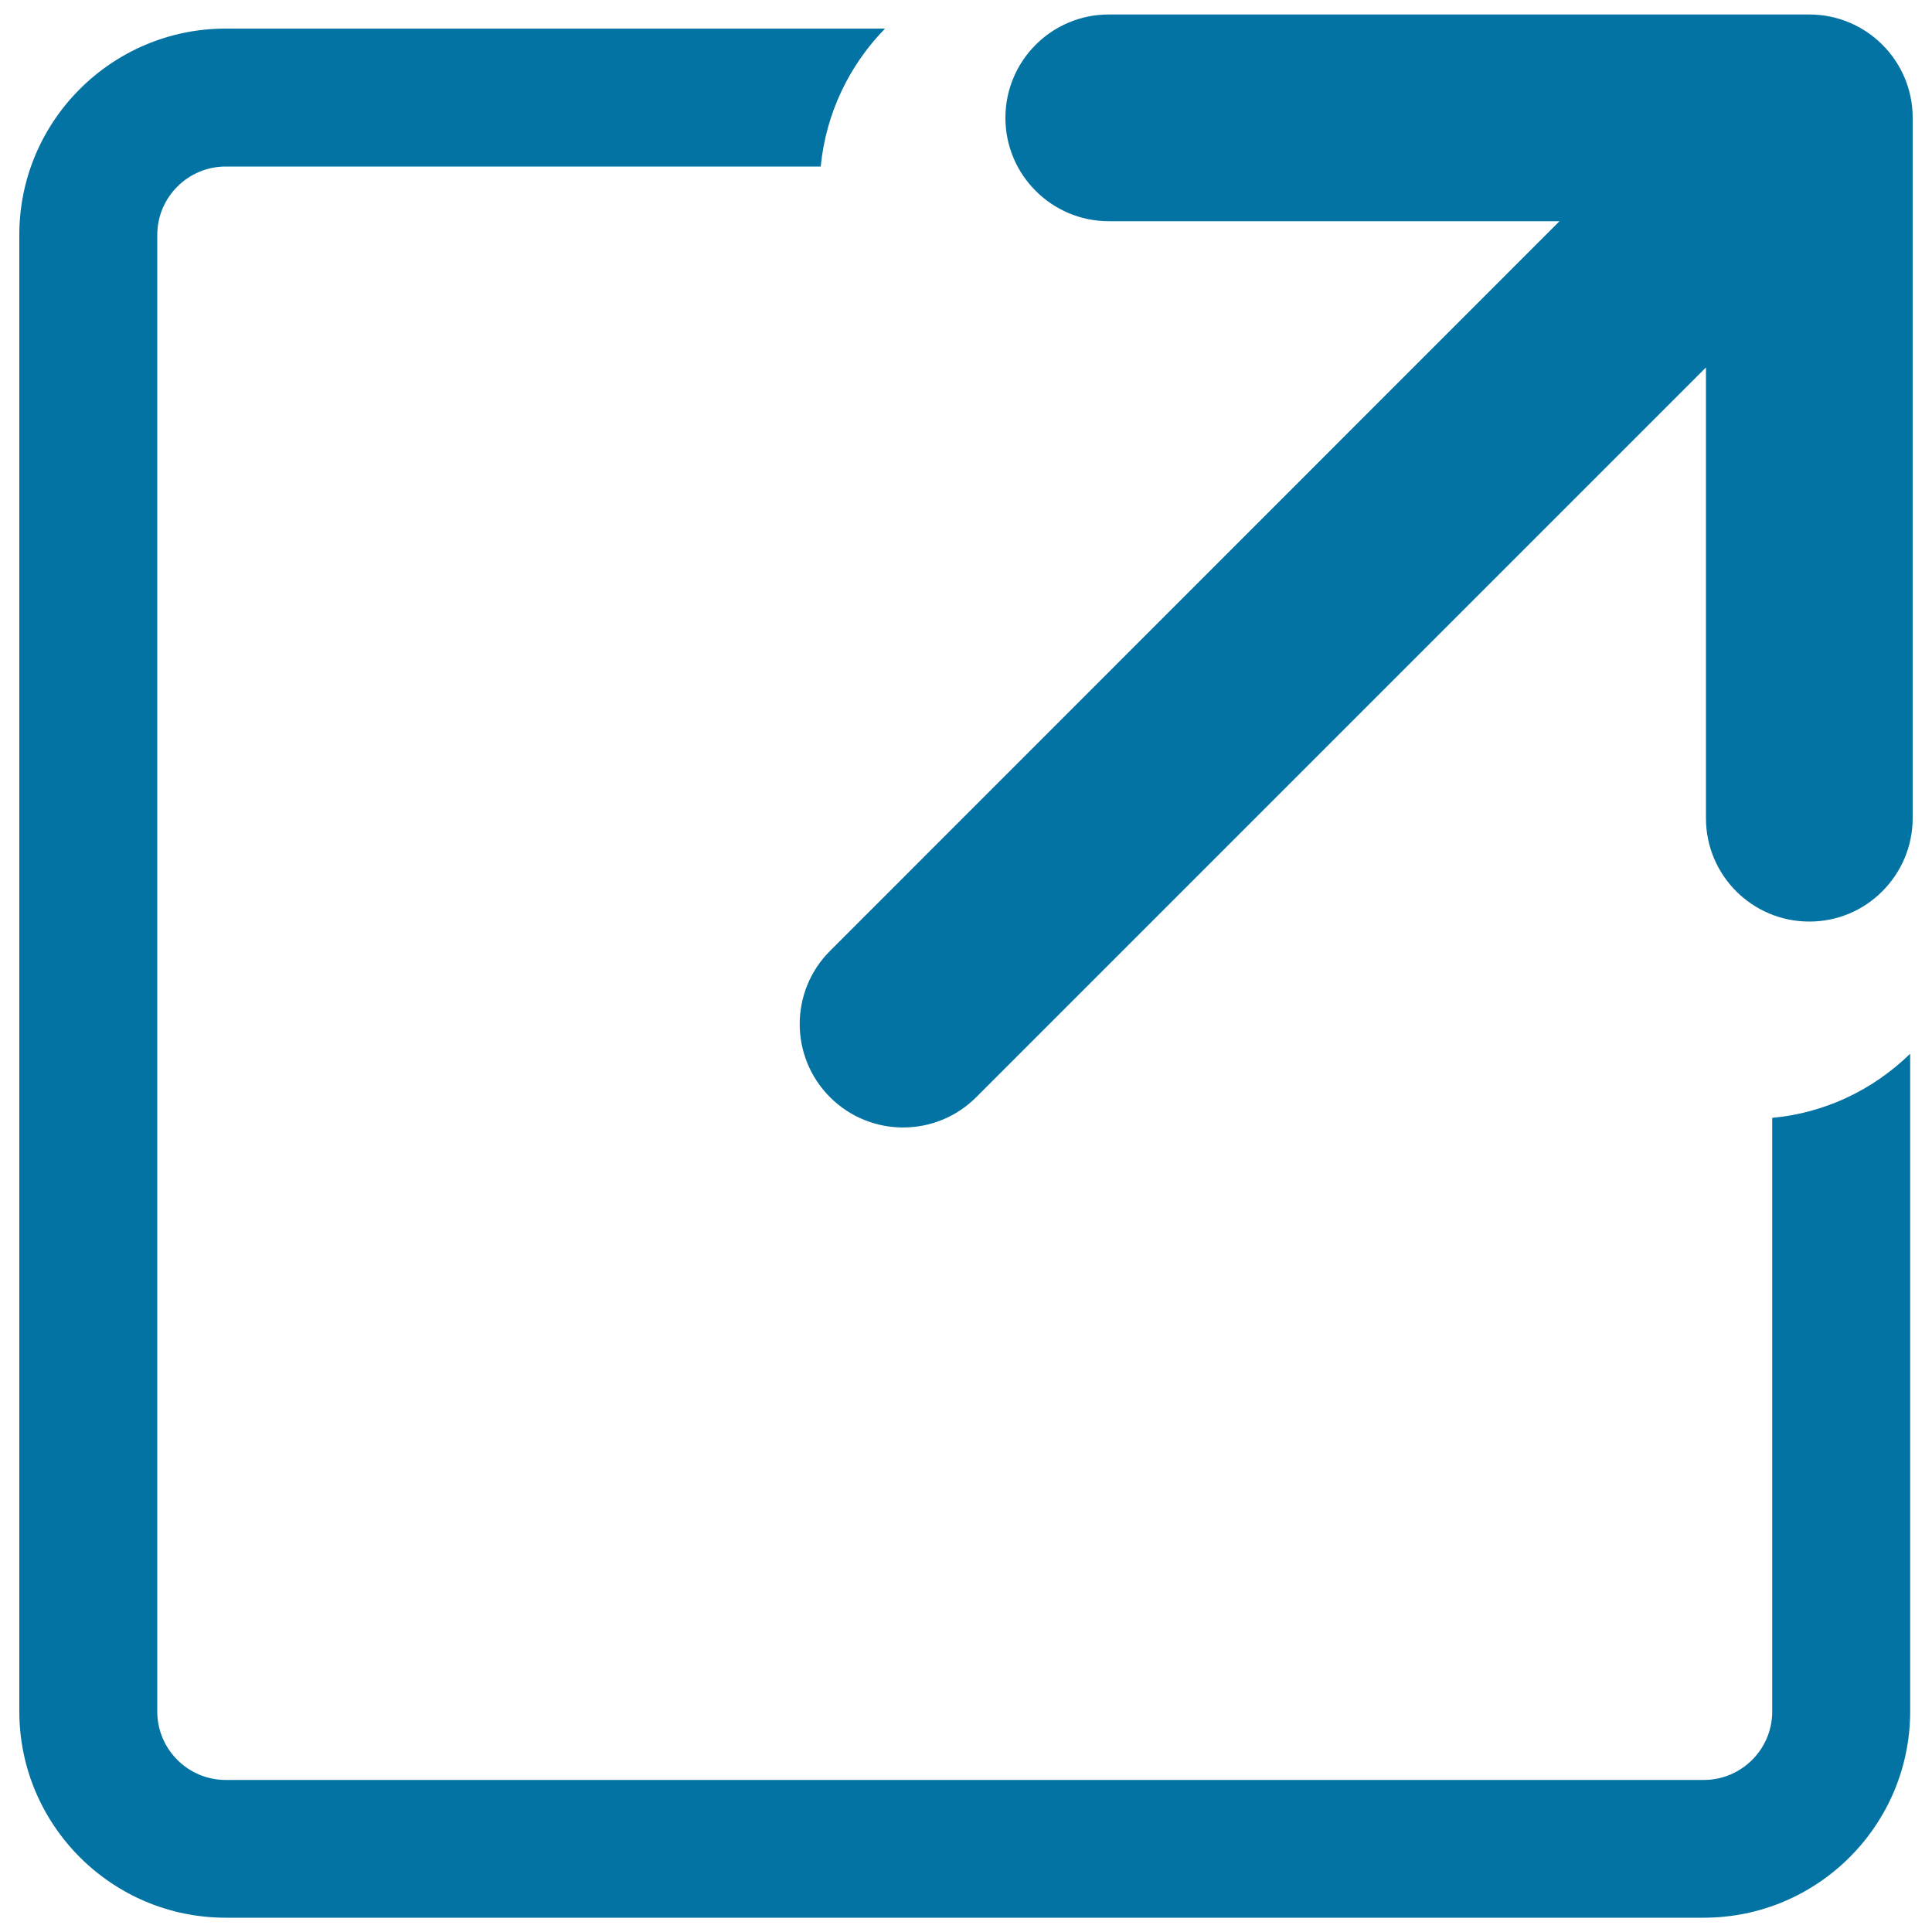
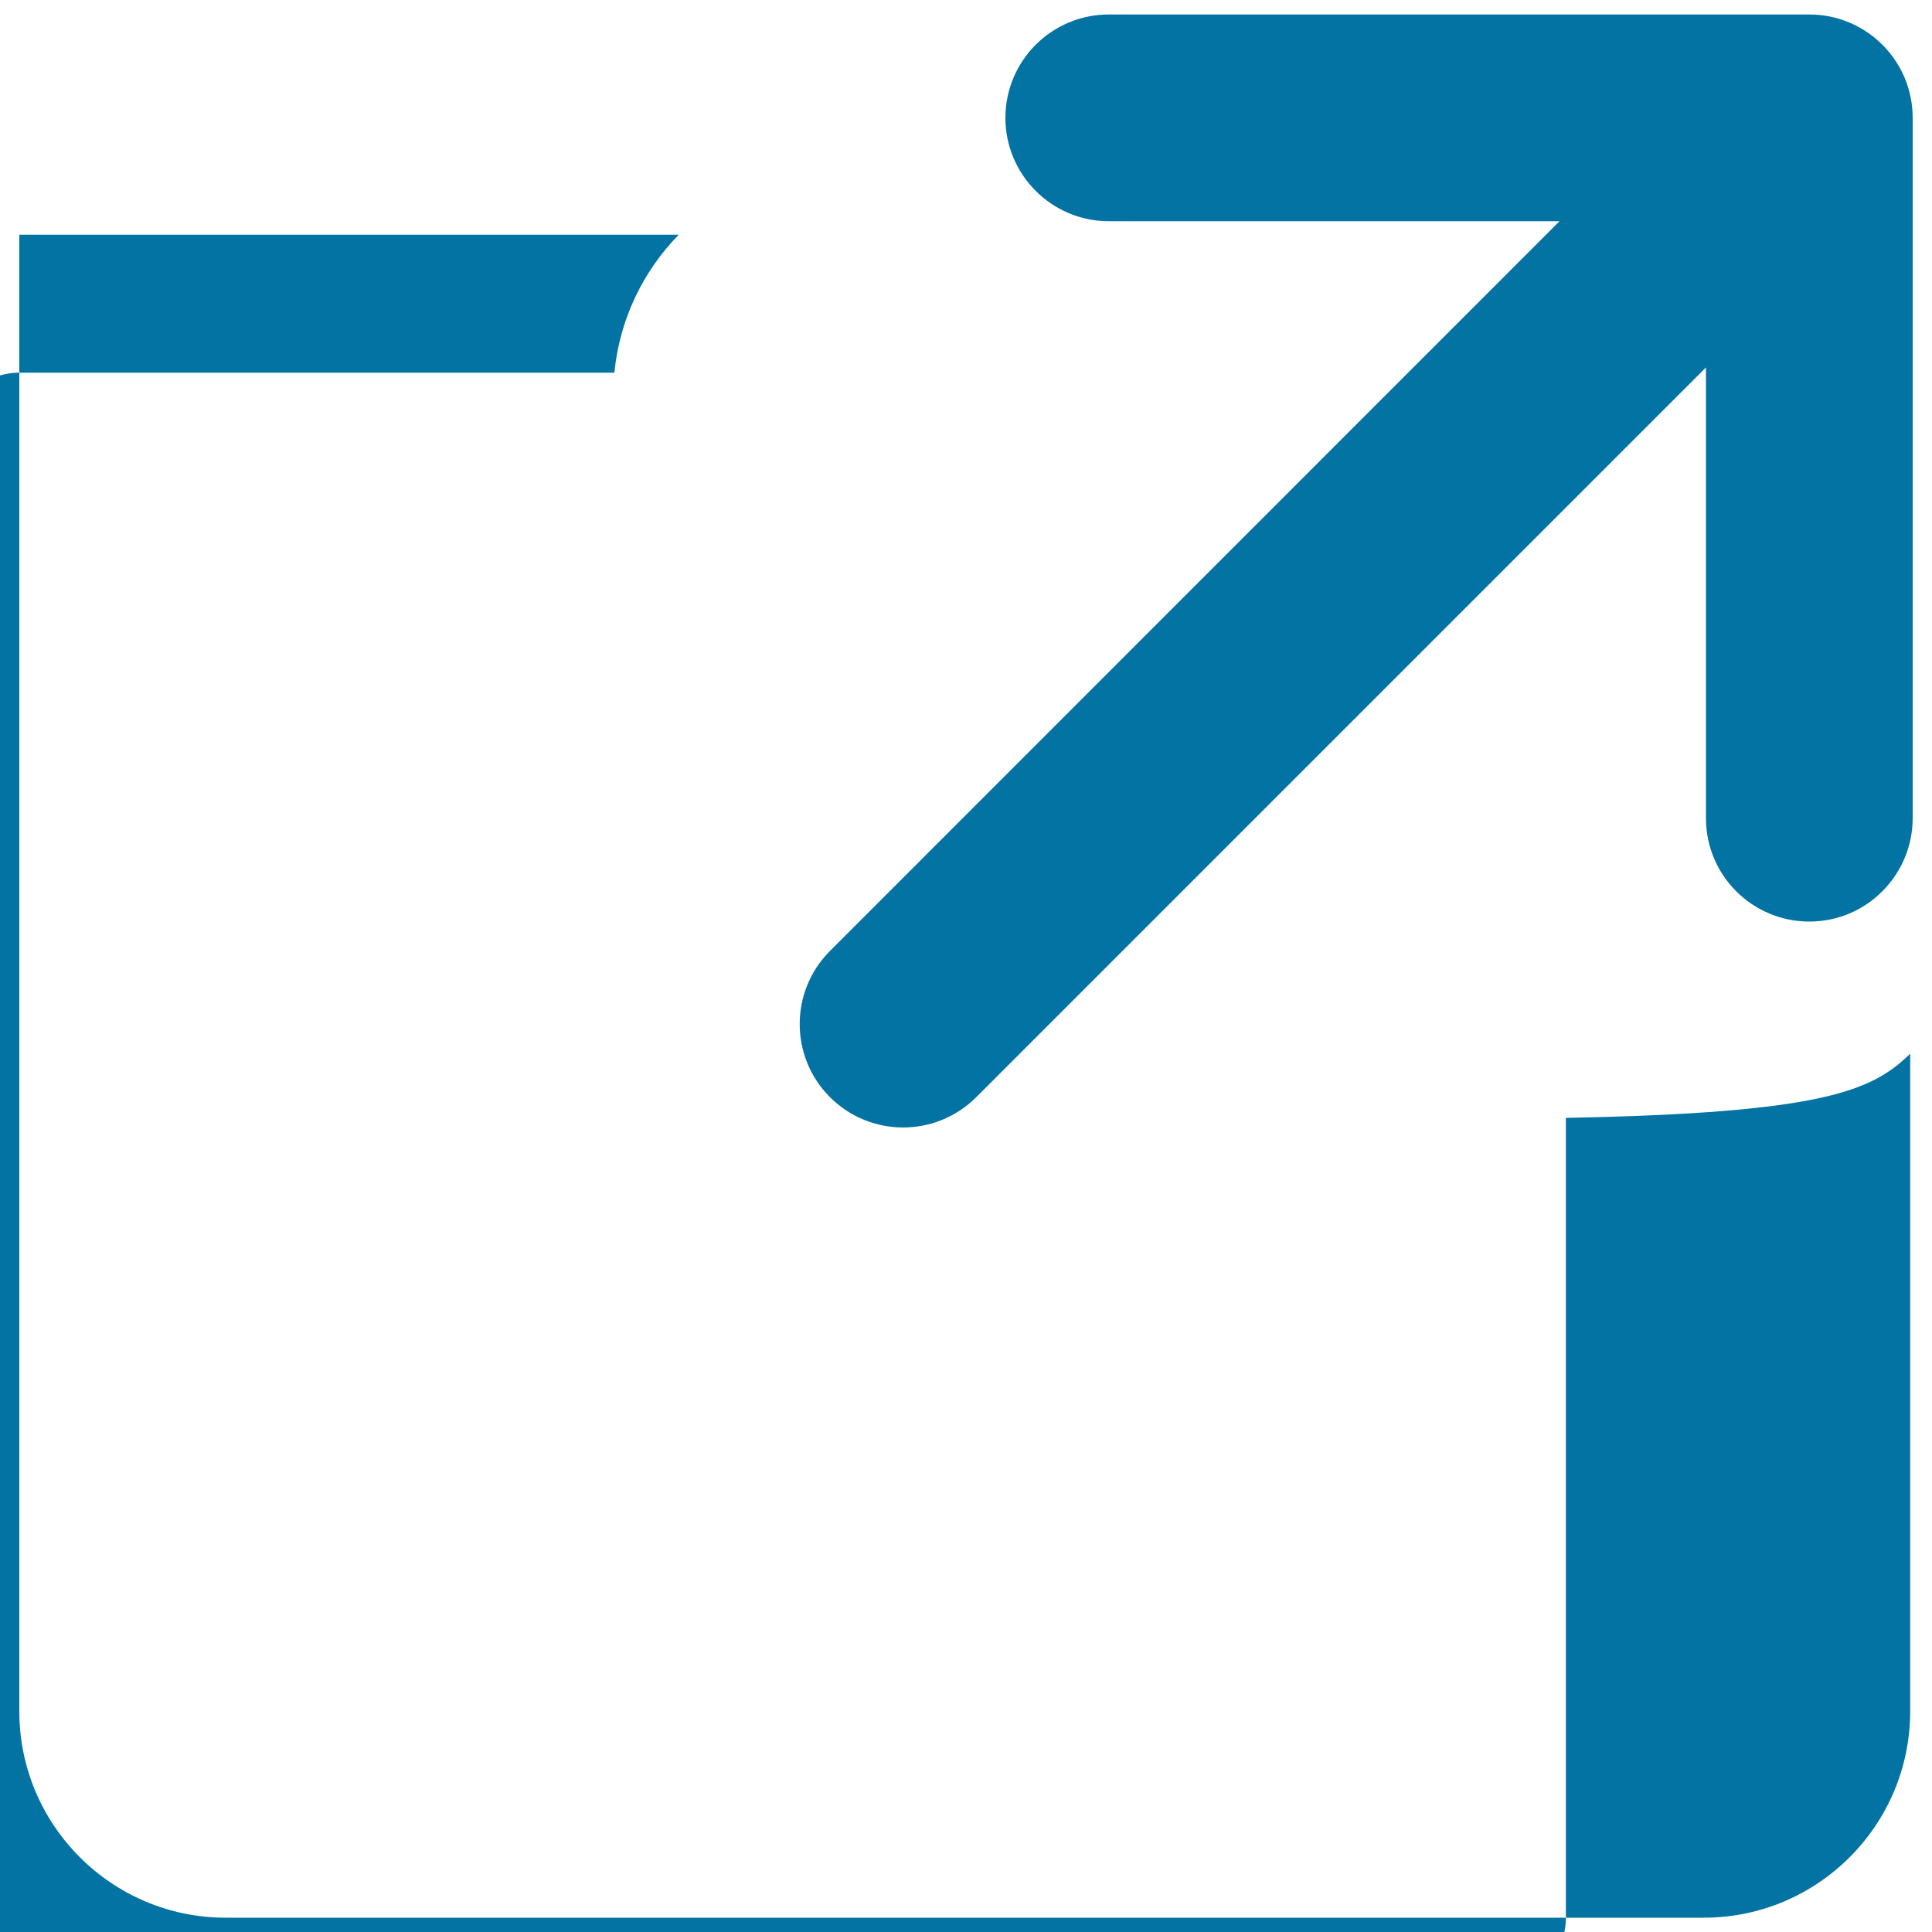
<svg xmlns="http://www.w3.org/2000/svg" viewBox="0 0 1000 1000" style="fill:#0273a2">
  <title>Maximize Size Option SVG icon</title>
  <g>
-     <path d="M988.7,545.4v340.4c0,58.9-47.9,106.8-106.8,106.8H116.8C57.9,992.6,10,944.7,10,885.8V121.5C10,62.7,57.9,14.8,116.8,14.8h341.3c-18.4,18.8-30.6,43.7-33.3,71.4h-308c-19.5,0-35.4,15.9-35.4,35.4v764.3c0,19.5,15.9,35.4,35.4,35.4h765.1c19.5,0,35.4-15.9,35.4-35.4V578.6C944.2,576.1,969.1,564.5,988.7,545.4z M573.9,114.5h233.3L429.6,492.2c-20.9,20.9-20.9,54.8,0,75.7c20.9,20.9,54.8,20.9,75.7,0l377.7-377.7v233.3c0,29.6,24,53.5,53.5,53.5c14.8,0,28.2-6,37.8-15.7c9.7-9.7,15.7-23.1,15.7-37.9V61c0-29.6-24-53.5-53.5-53.5H573.9c-29.6,0-53.5,24-53.5,53.5C520.4,90.5,544.4,114.5,573.9,114.5z" />
+     <path d="M988.7,545.4v340.4c0,58.9-47.9,106.8-106.8,106.8H116.8C57.9,992.6,10,944.7,10,885.8V121.5h341.3c-18.4,18.8-30.6,43.7-33.3,71.4h-308c-19.5,0-35.4,15.9-35.4,35.4v764.3c0,19.5,15.9,35.4,35.4,35.4h765.1c19.5,0,35.4-15.9,35.4-35.4V578.6C944.2,576.1,969.1,564.5,988.7,545.4z M573.9,114.5h233.3L429.6,492.2c-20.9,20.9-20.9,54.8,0,75.7c20.9,20.9,54.8,20.9,75.7,0l377.7-377.7v233.3c0,29.6,24,53.5,53.5,53.5c14.8,0,28.2-6,37.8-15.7c9.7-9.7,15.7-23.1,15.7-37.9V61c0-29.6-24-53.5-53.5-53.5H573.9c-29.6,0-53.5,24-53.5,53.5C520.4,90.5,544.4,114.5,573.9,114.5z" />
  </g>
</svg>